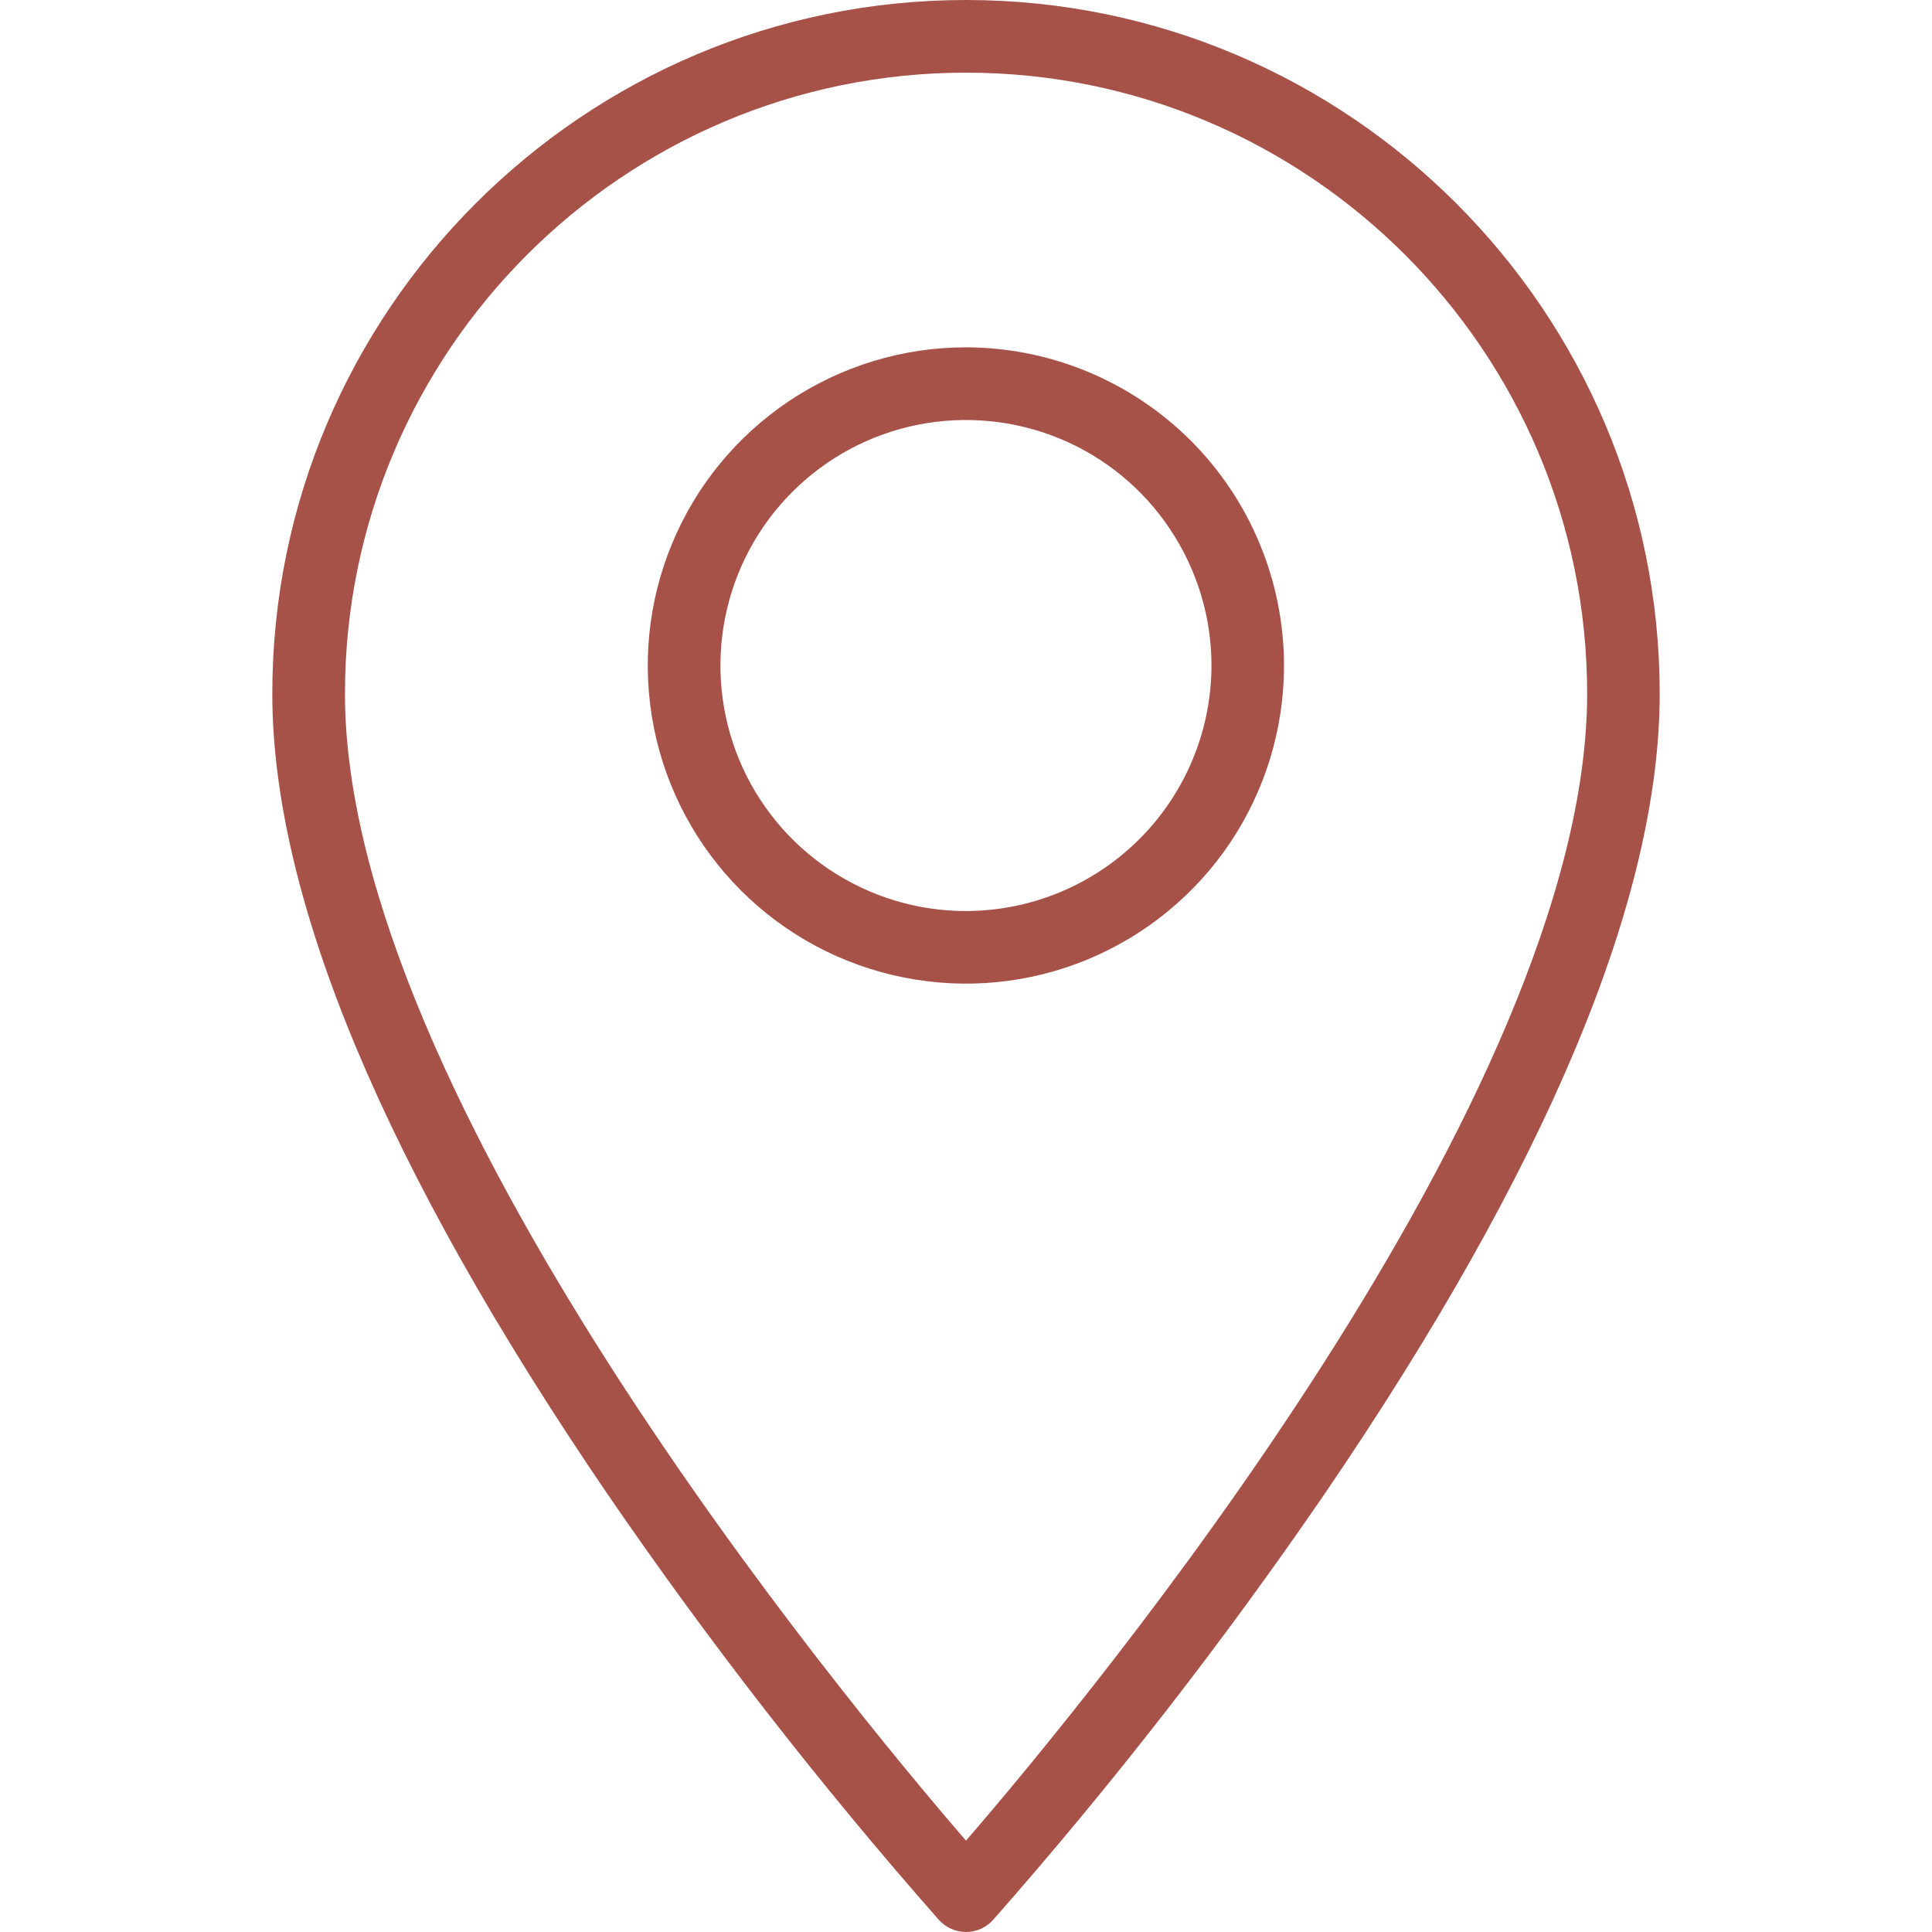
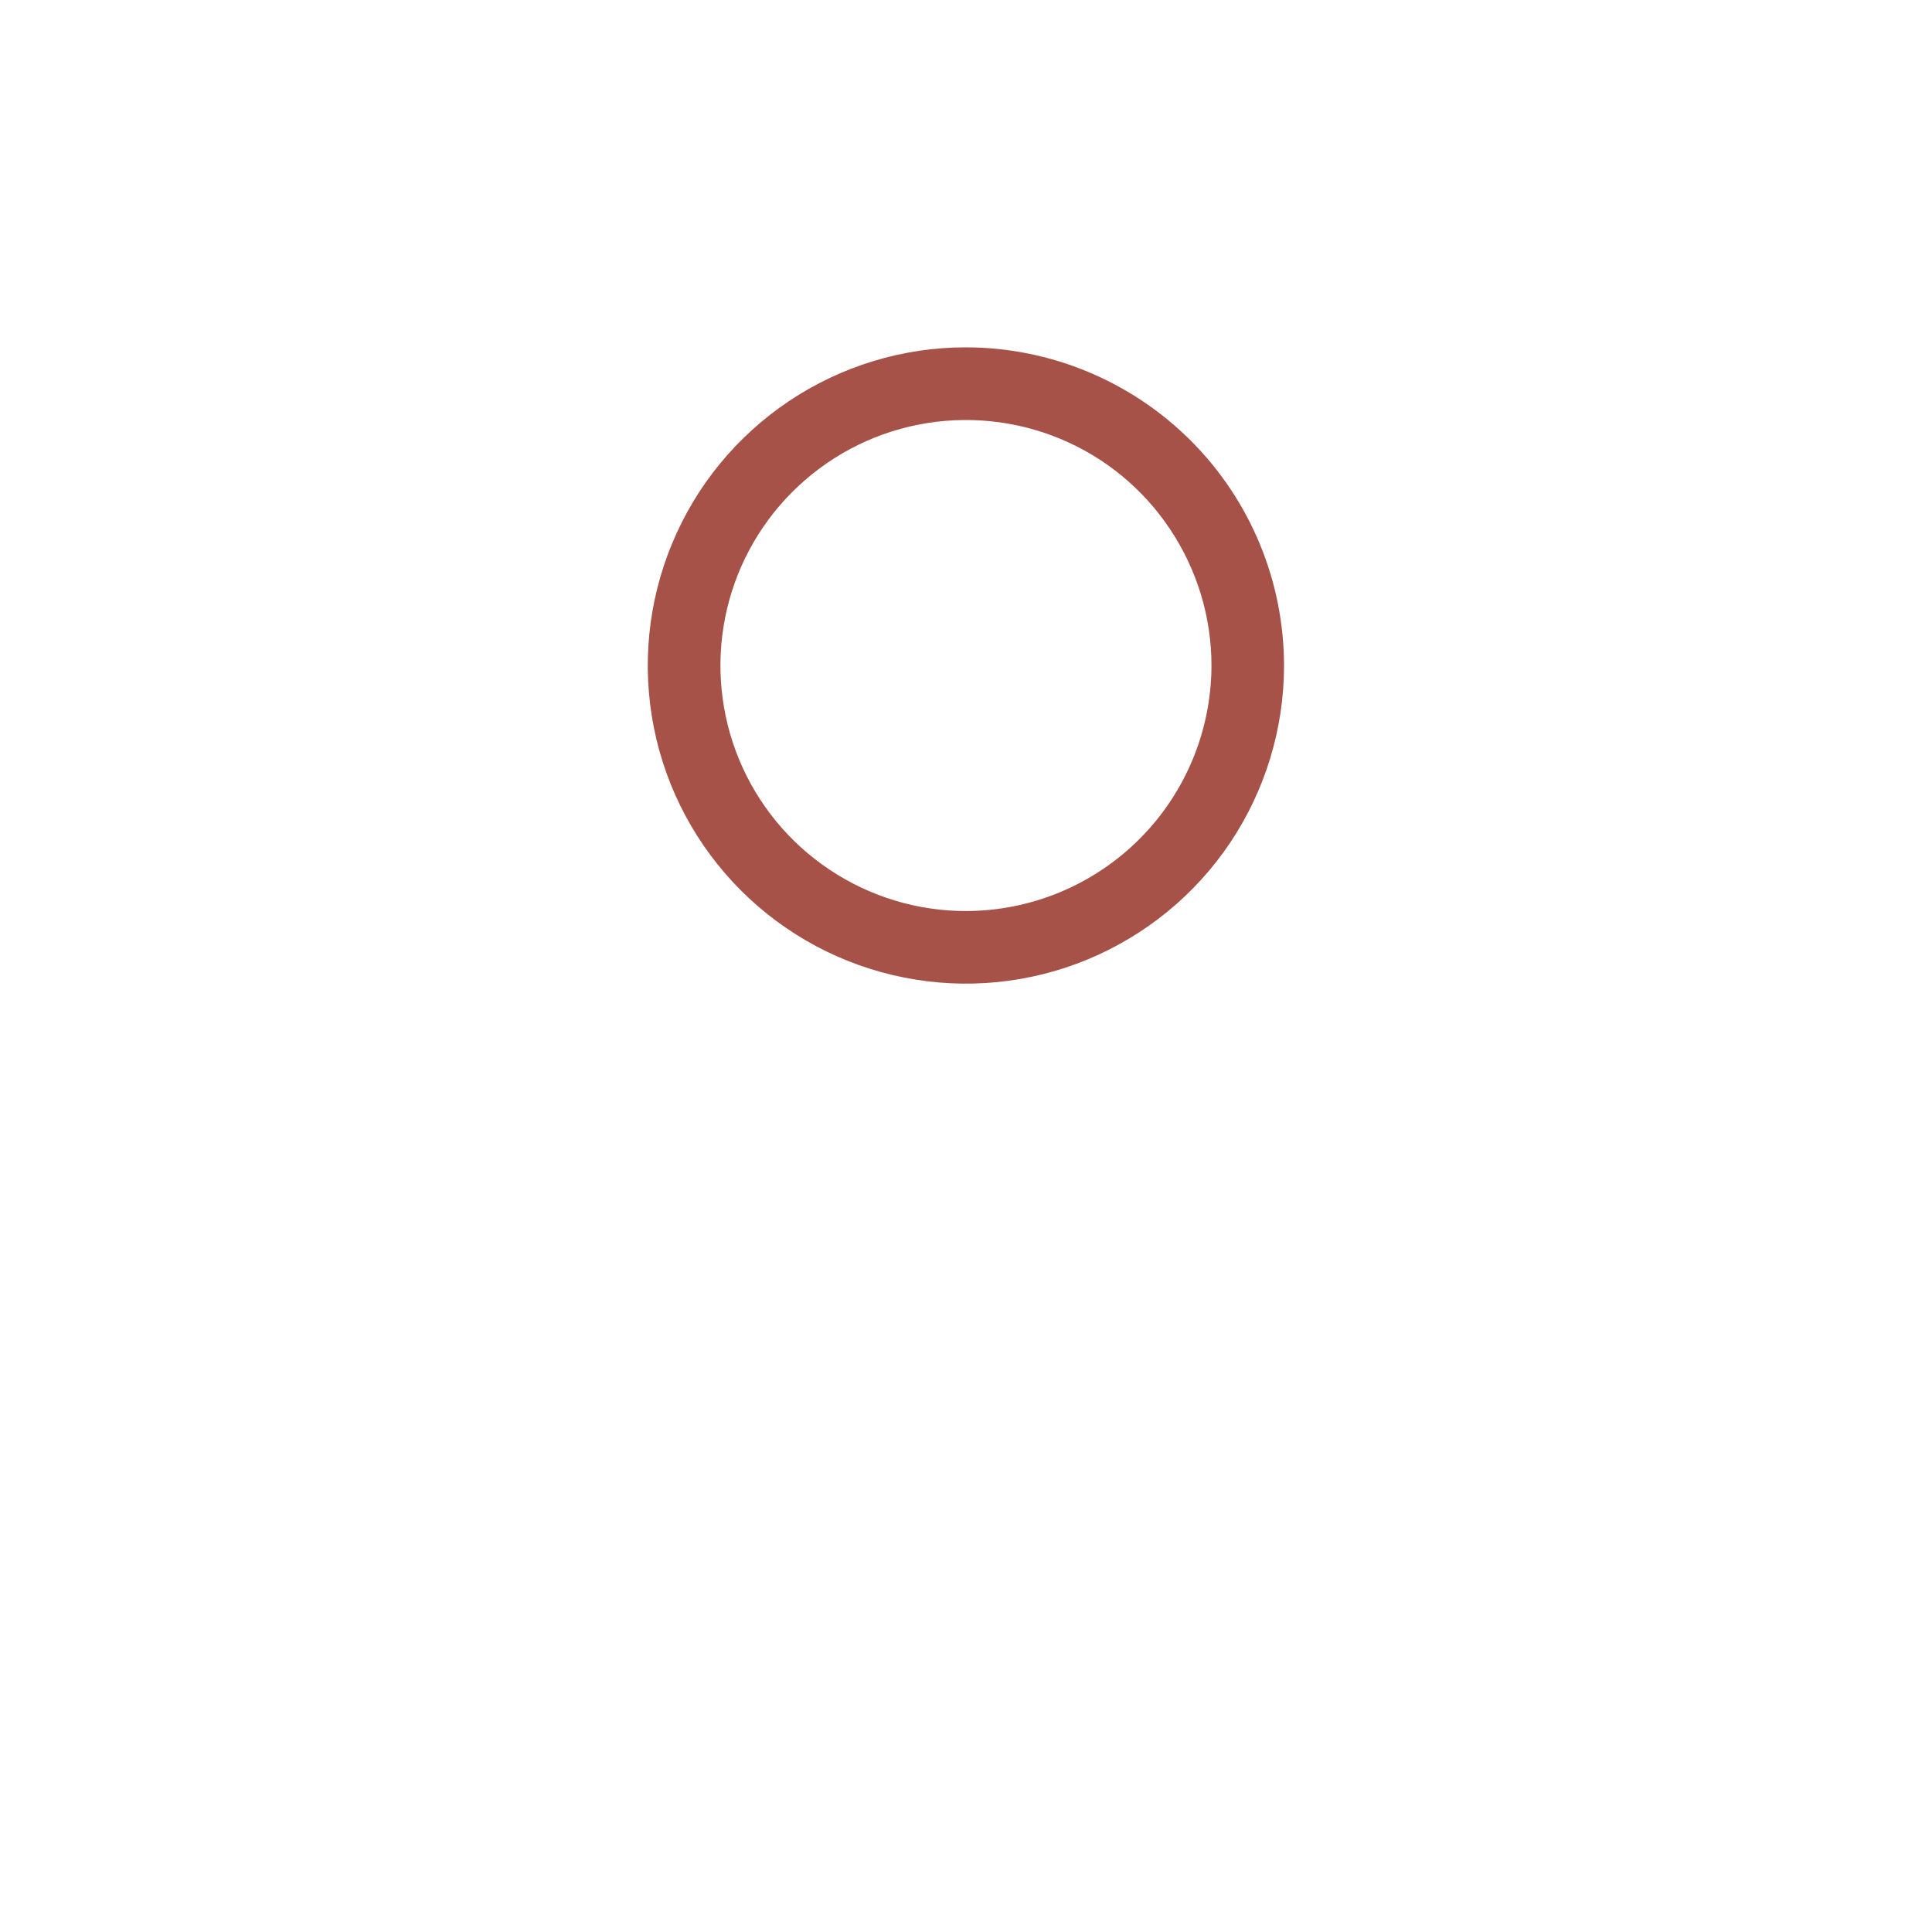
<svg xmlns="http://www.w3.org/2000/svg" width="18" height="18" viewBox="0 0 18 18" fill="none">
  <g clip-path="url(#clip0_2737_198)">
-     <path d="M9 0C5.436 0 2.537 2.899 2.537 6.463C2.537 8.372 3.587 10.88 5.658 13.917C6.607 15.302 7.639 16.629 8.749 17.889C8.781 17.924 8.82 17.952 8.863 17.971C8.906 17.99 8.953 18 9 18C9.047 18 9.094 17.99 9.137 17.971C9.18 17.952 9.219 17.924 9.251 17.889C10.361 16.629 11.393 15.302 12.342 13.917C14.413 10.88 15.463 8.372 15.463 6.463C15.463 2.899 12.564 0 9 0ZM9 17.149C7.858 15.826 3.214 10.214 3.214 6.463C3.214 3.272 5.81 0.677 9 0.677C12.191 0.677 14.787 3.272 14.787 6.463C14.787 10.214 10.142 15.826 9 17.149Z" fill="#A75248" />
    <path d="M8.999 3.236C8.413 3.236 7.84 3.41 7.352 3.736C6.865 4.062 6.485 4.524 6.261 5.066C6.036 5.608 5.978 6.204 6.092 6.779C6.206 7.354 6.489 7.882 6.903 8.296C7.318 8.711 7.846 8.993 8.421 9.107C8.996 9.222 9.592 9.163 10.133 8.939C10.675 8.714 11.138 8.335 11.464 7.847C11.789 7.36 11.963 6.787 11.963 6.2C11.962 5.415 11.65 4.661 11.094 4.105C10.538 3.55 9.785 3.237 8.999 3.236ZM8.999 8.488C8.547 8.488 8.105 8.354 7.728 8.102C7.352 7.851 7.059 7.494 6.886 7.076C6.713 6.658 6.668 6.198 6.756 5.754C6.844 5.31 7.062 4.903 7.382 4.583C7.702 4.263 8.109 4.045 8.553 3.957C8.997 3.869 9.457 3.914 9.875 4.087C10.293 4.26 10.65 4.553 10.901 4.93C11.152 5.306 11.287 5.748 11.287 6.2C11.286 6.807 11.045 7.388 10.616 7.817C10.187 8.246 9.606 8.487 8.999 8.488Z" fill="#A75248" />
  </g>
  <defs>
    <clipPath id="clip0_2737_198">
      <rect width="18" height="18" fill="white" />
    </clipPath>
  </defs>
</svg>